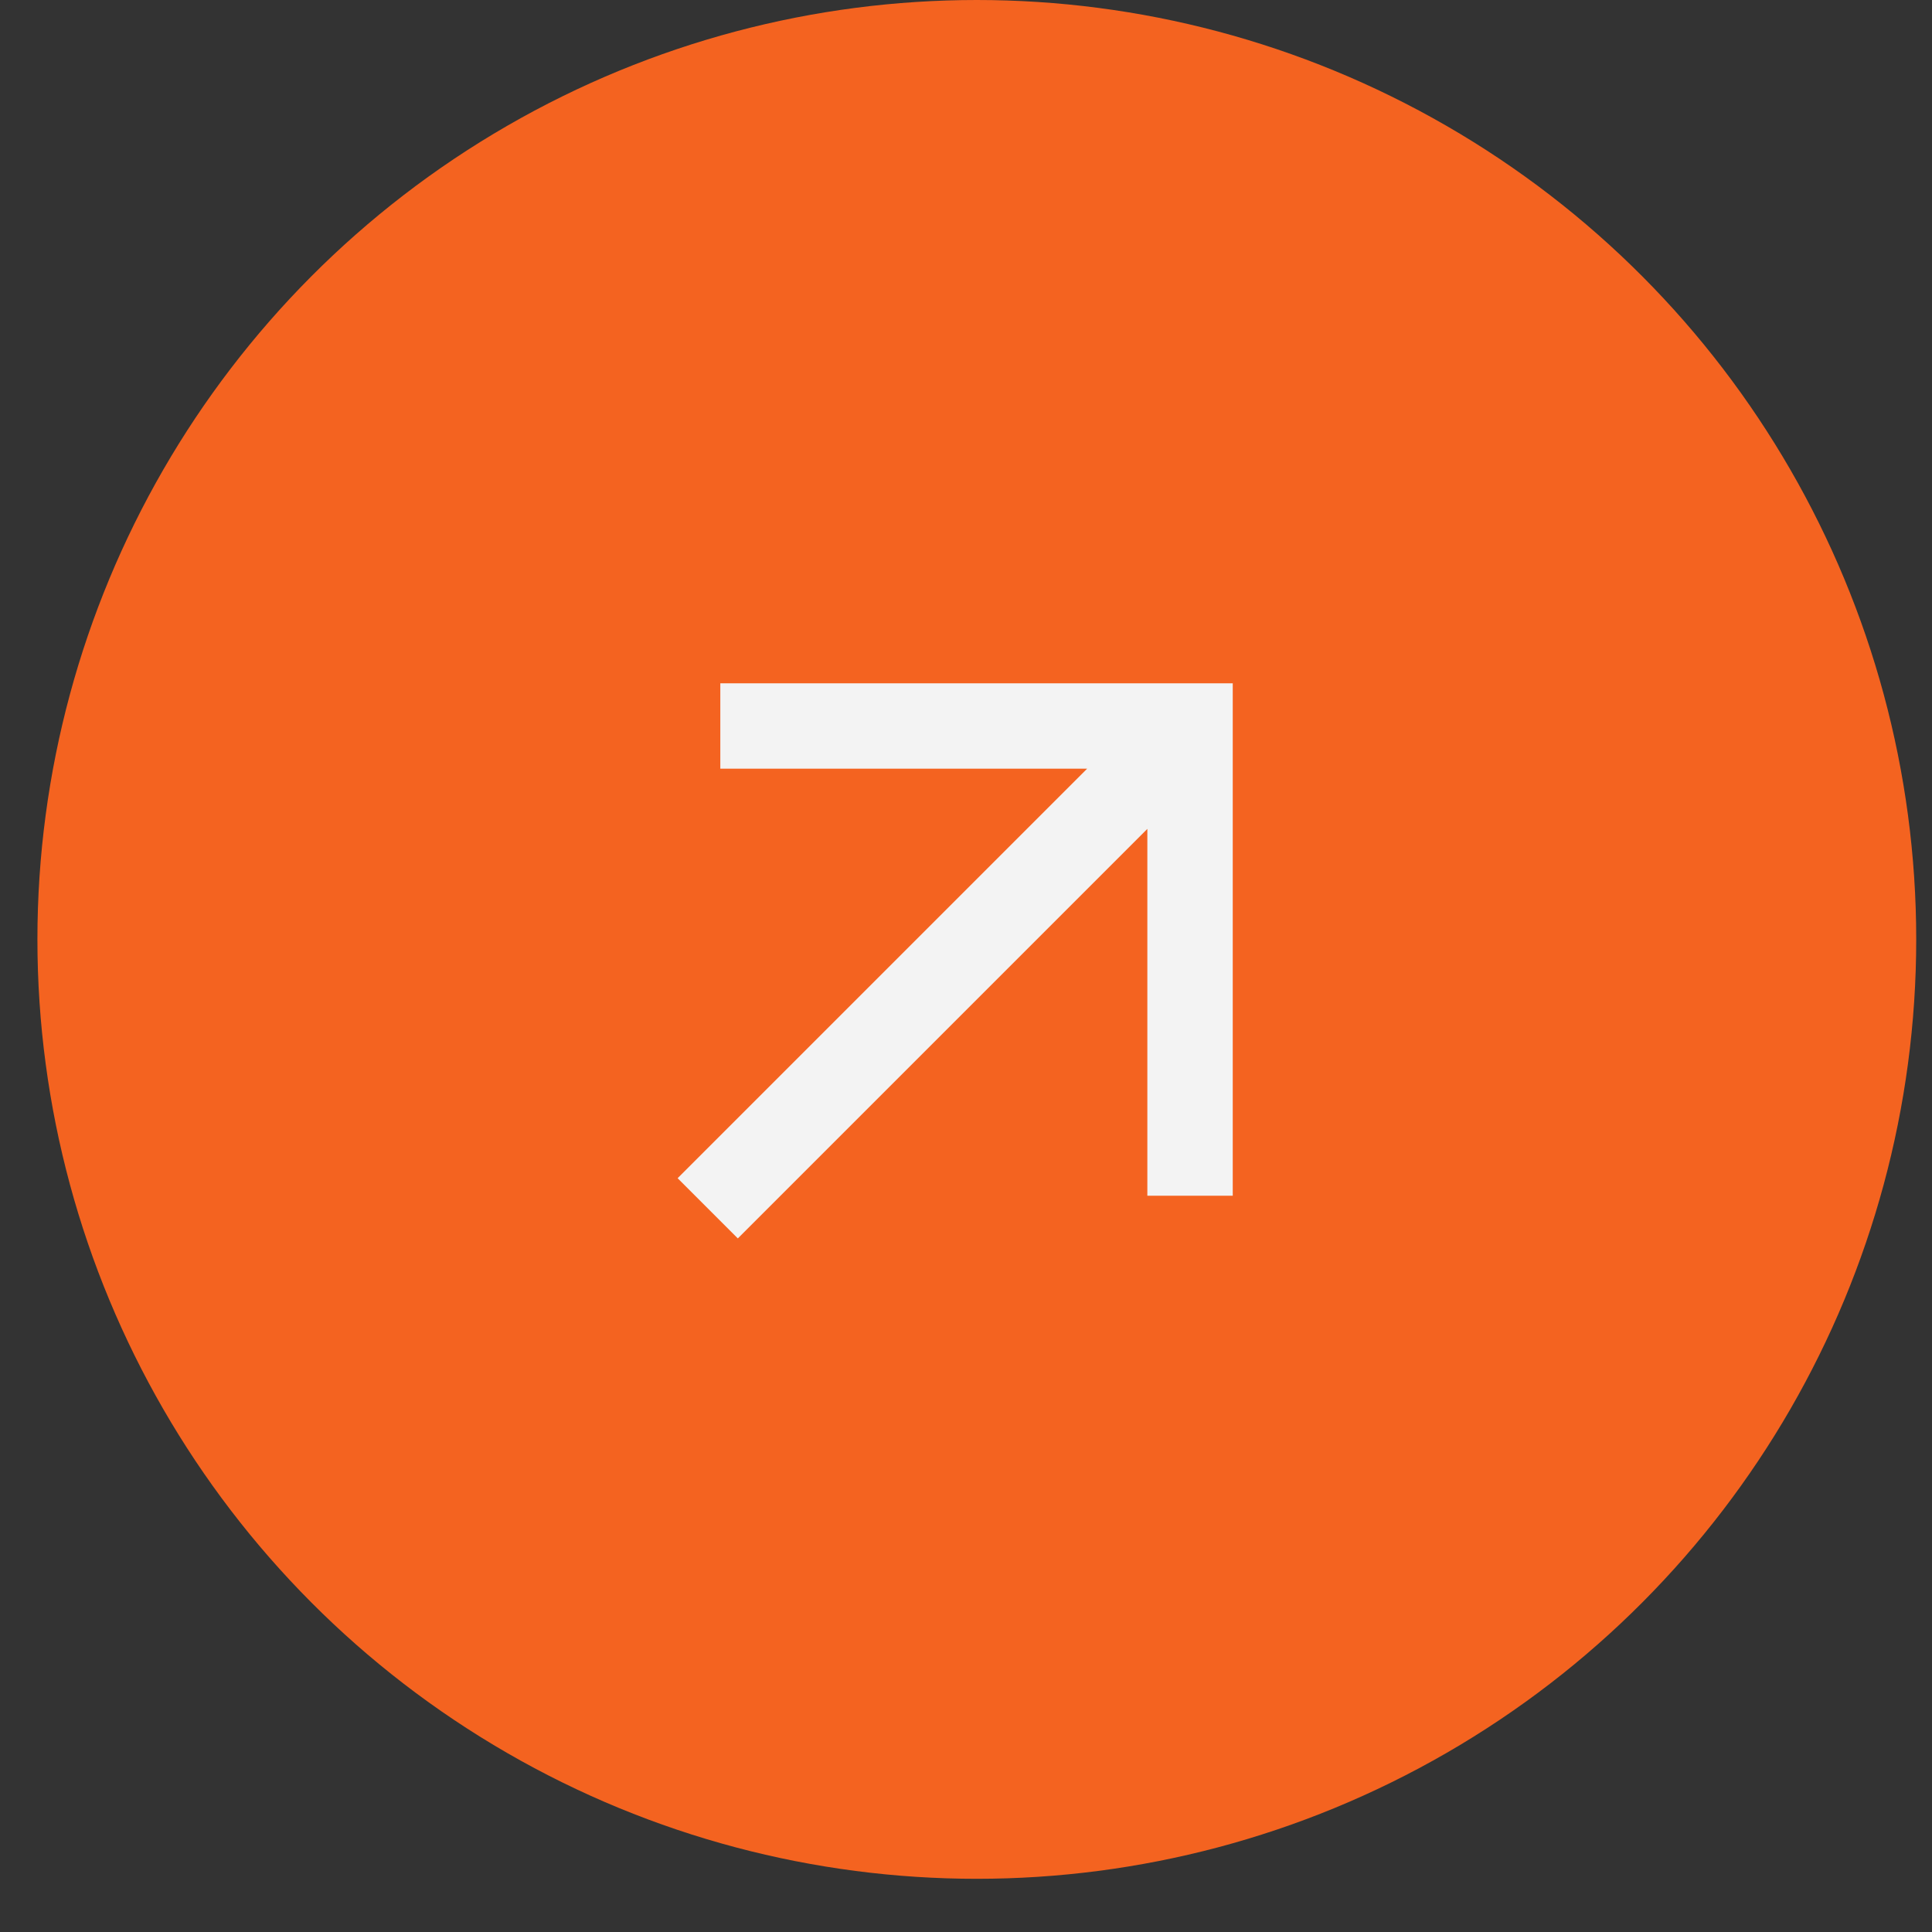
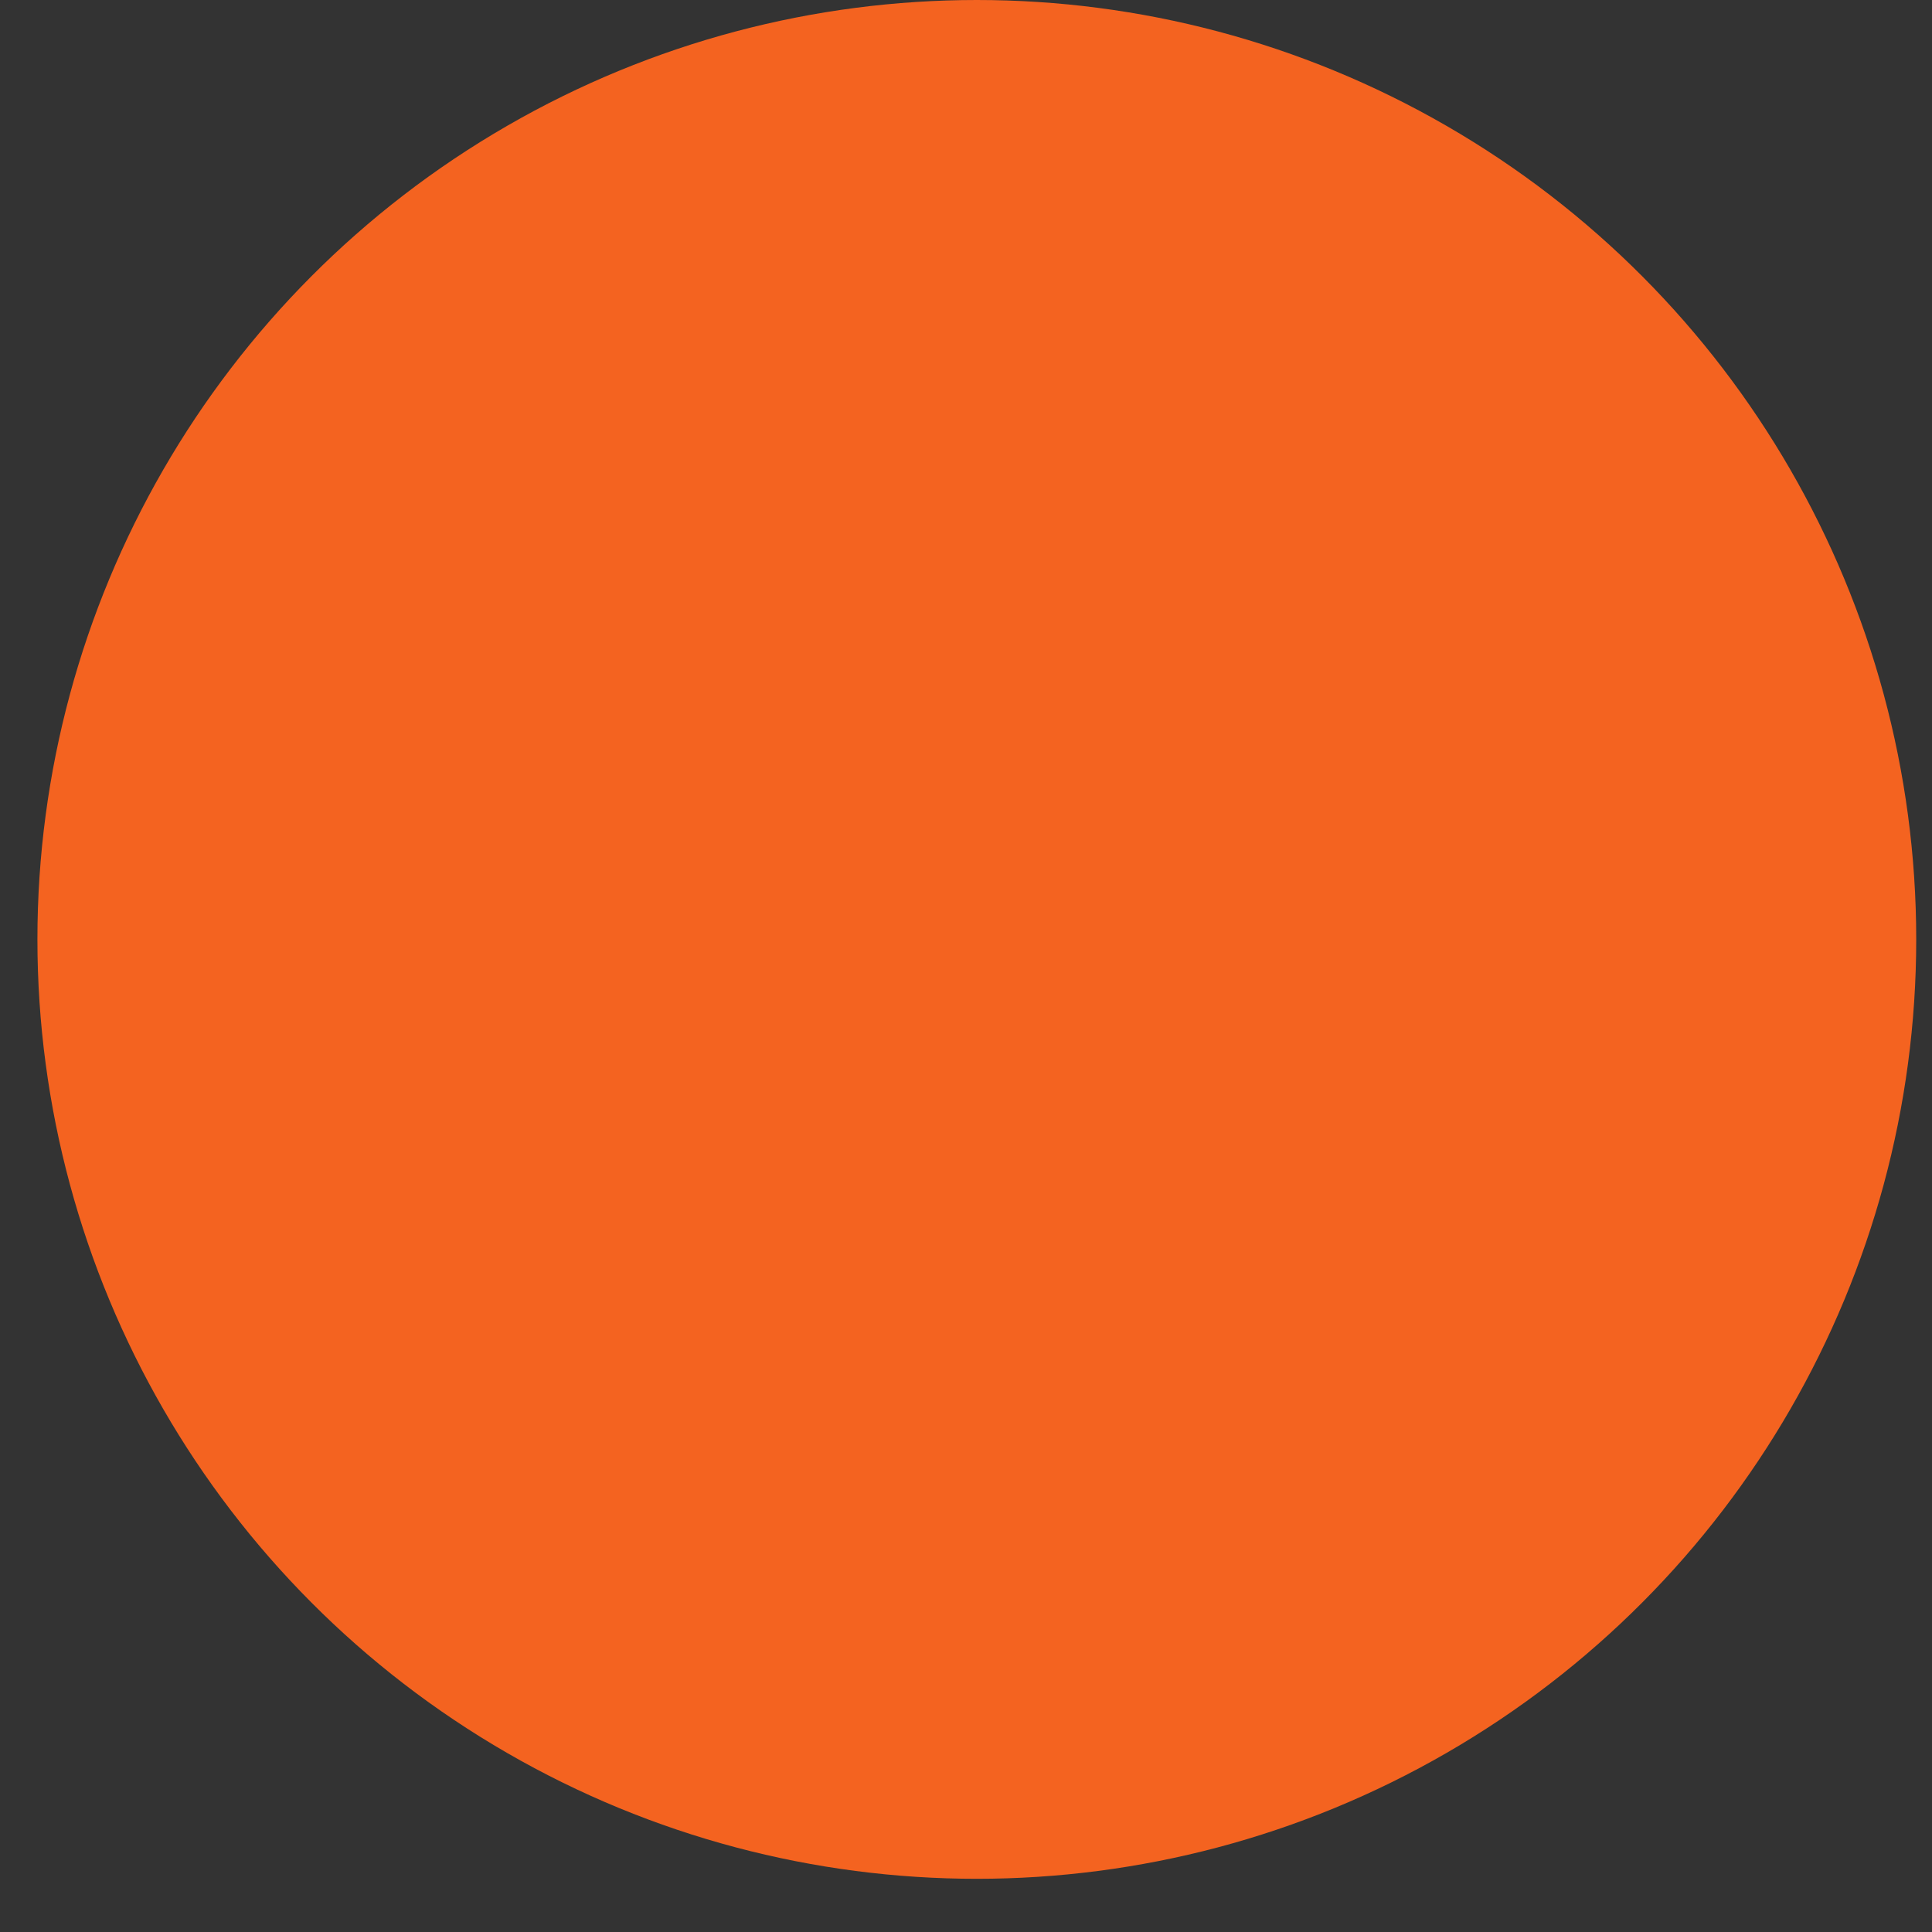
<svg xmlns="http://www.w3.org/2000/svg" width="30" height="30" viewBox="0 0 30 30" fill="none">
  <rect x="0" y="0" width="30" height="30" fill="#333333" stroke="none" />
  <circle cx="15.168" cy="14.587" r="14.587" fill="#F46320" />
-   <path d="M11.185 10.61V11.936H16.881L10.522 18.295L11.457 19.23L17.816 12.871V18.567H19.142V10.61H11.185Z" fill="#F3F3F3" />
</svg>